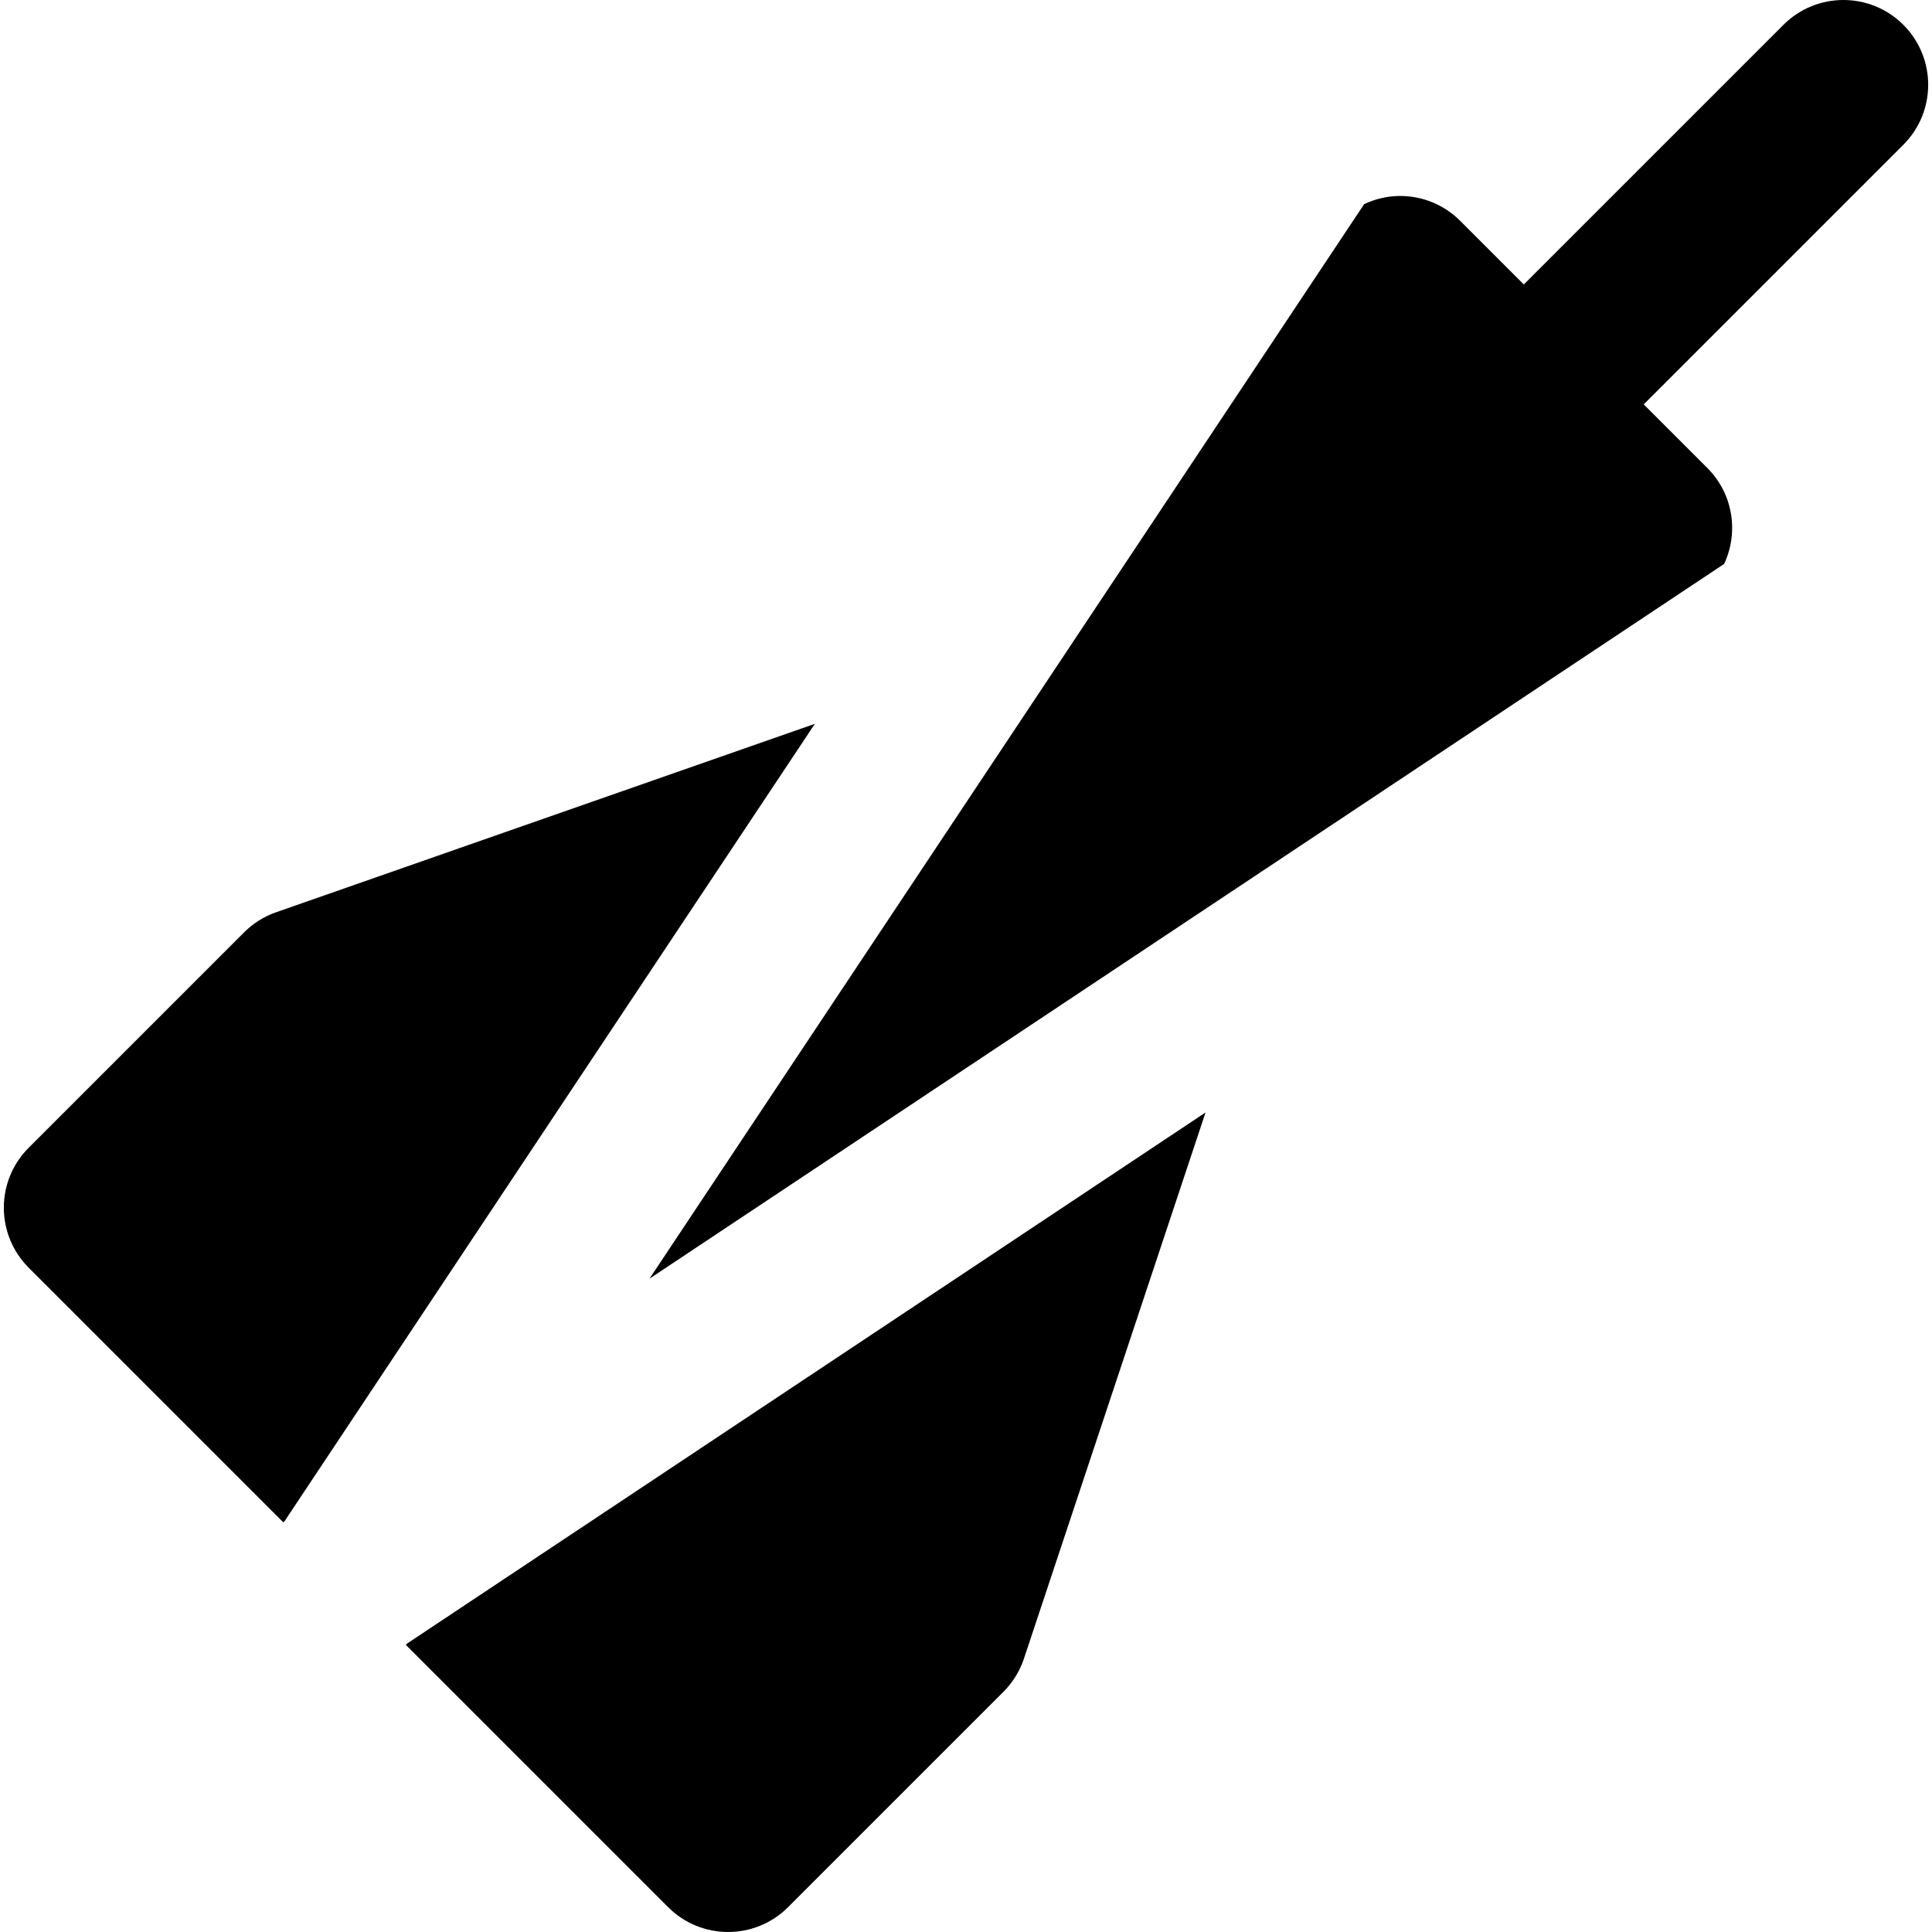
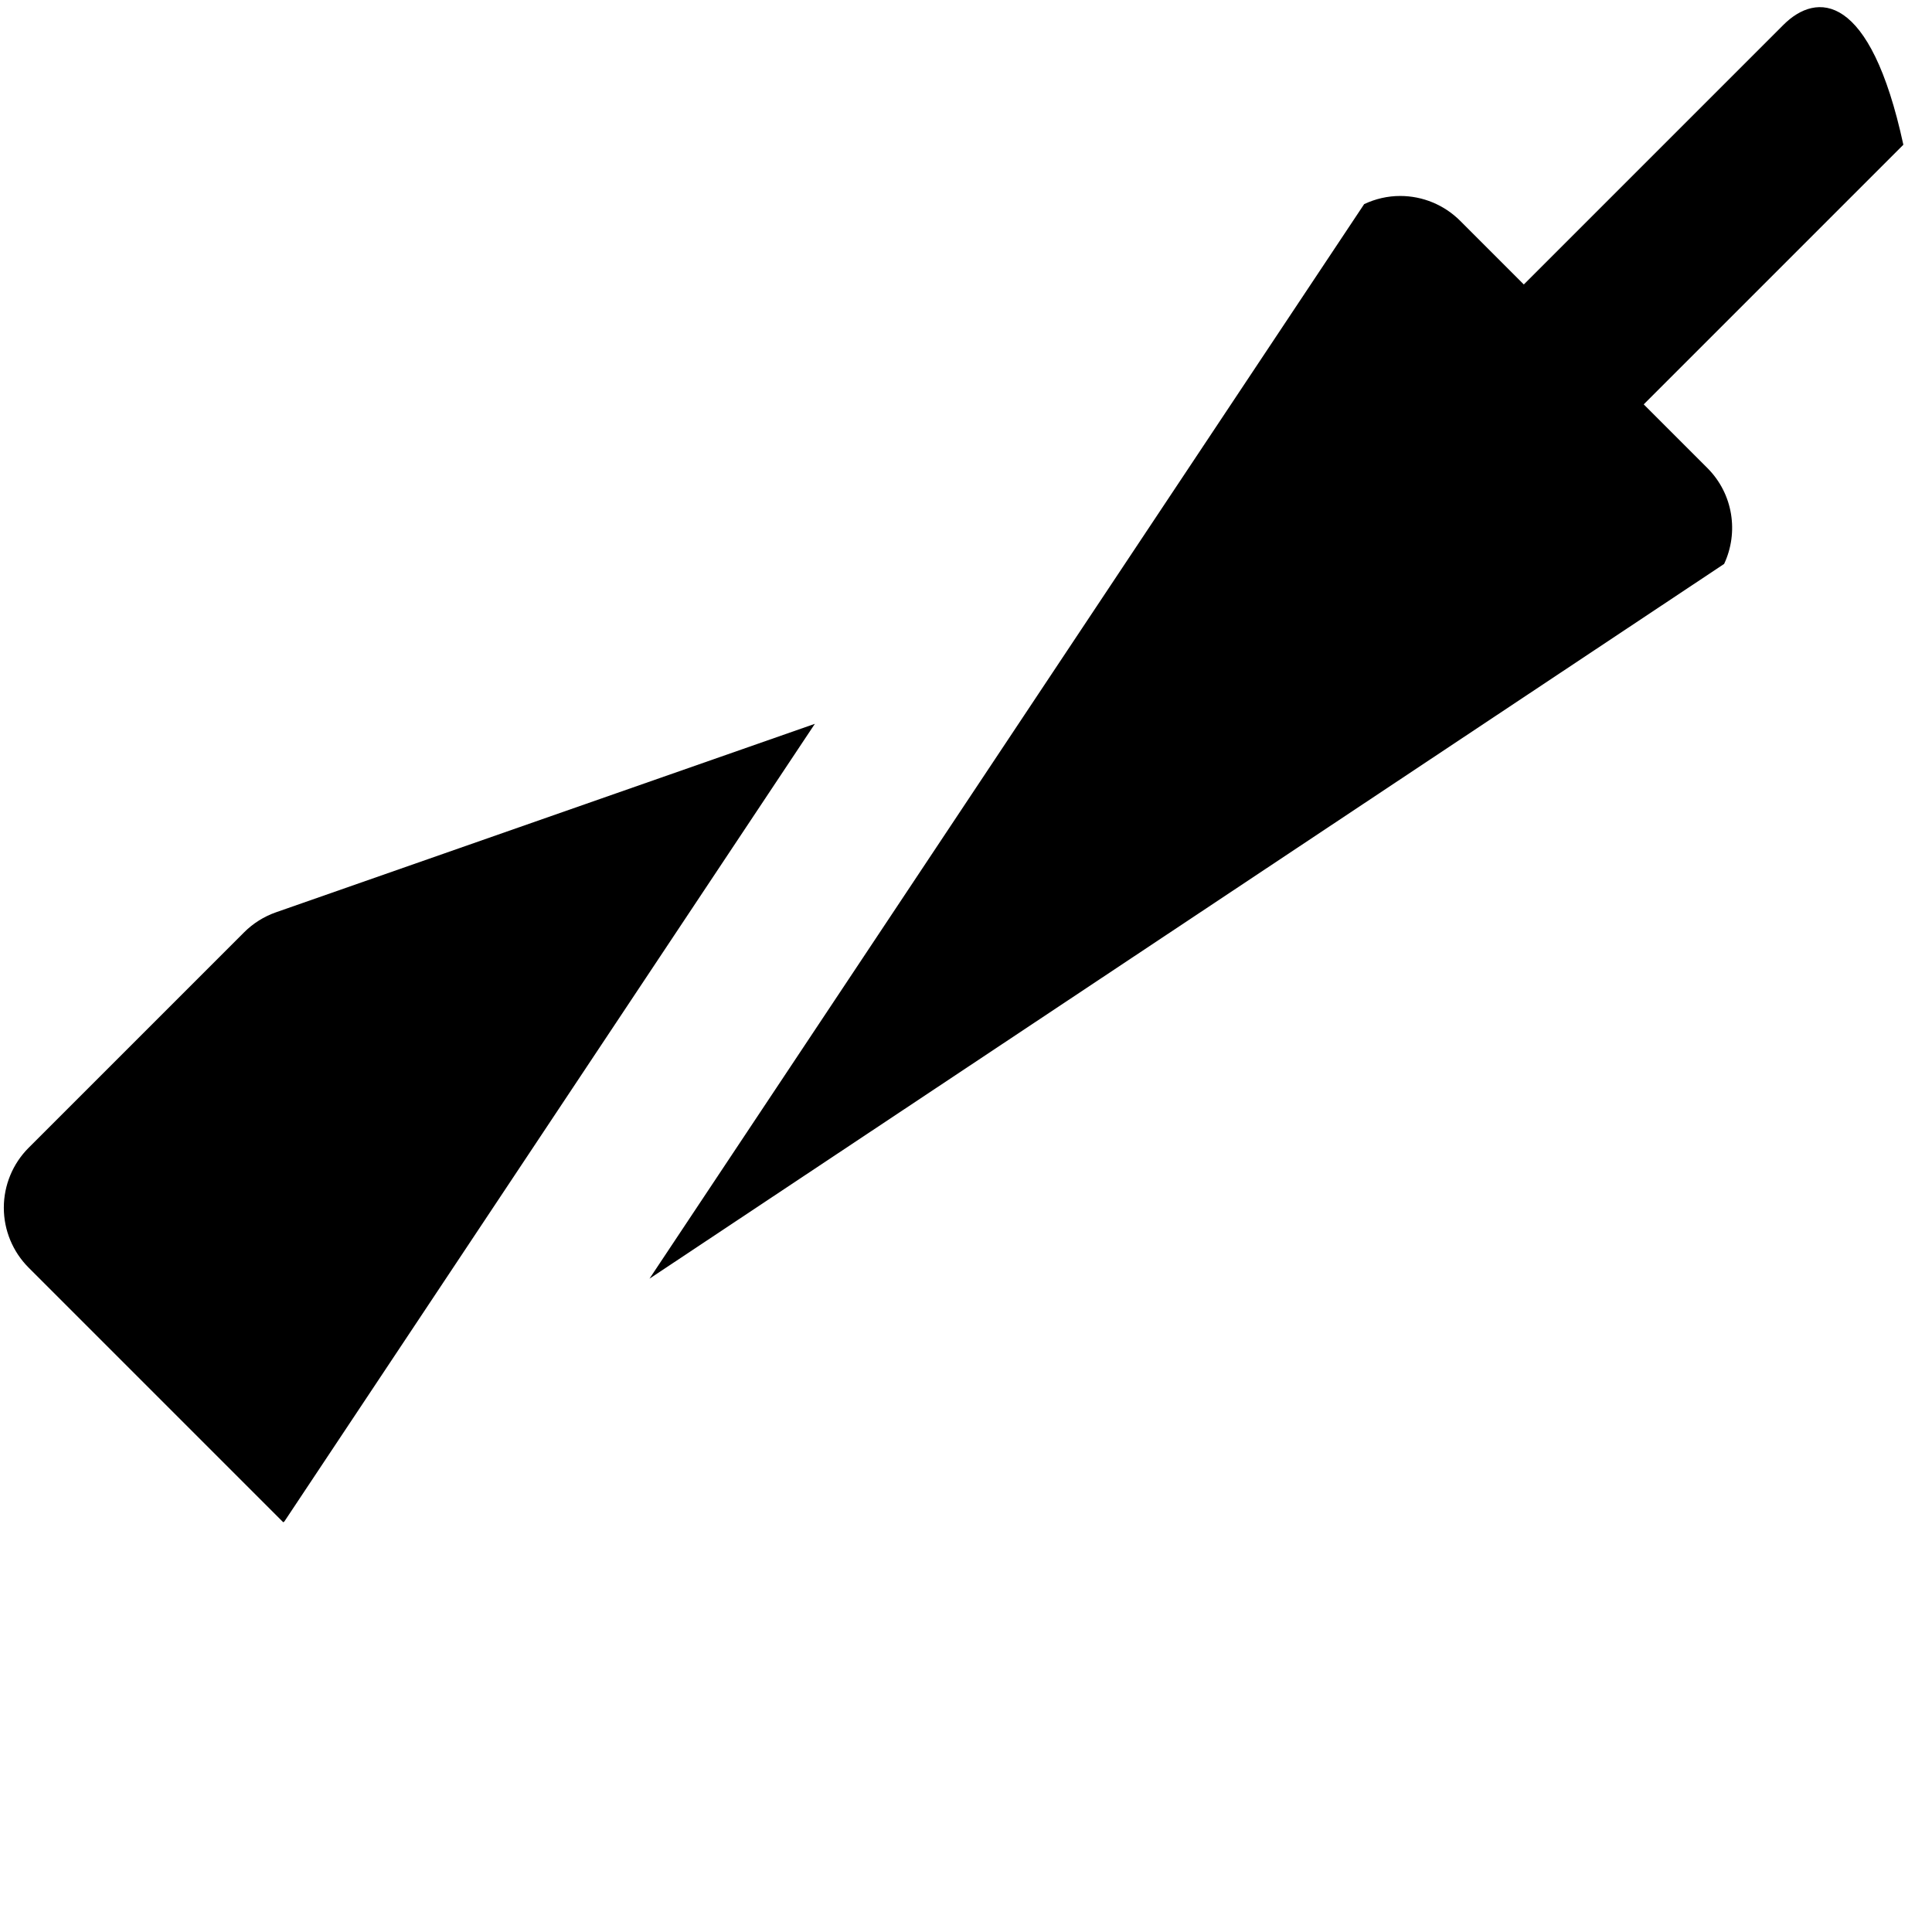
<svg xmlns="http://www.w3.org/2000/svg" fill="#000000" height="800px" width="800px" version="1.1" id="Layer_1" viewBox="0 0 341.802 341.802" xml:space="preserve">
  <g id="XMLID_454_">
    <path id="XMLID_455_" d="M50.298,269.19l93.865-141.133L48.83,161.399c-2.128,0.744-4.061,1.959-5.654,3.553L5.07,203.057   c-2.813,2.814-4.394,6.629-4.394,10.607s1.58,7.793,4.394,10.607l45.042,45.041L50.298,269.19z" />
-     <path id="XMLID_458_" d="M315.521,4.393l-45.934,45.934l-11.262-11.264c-2.814-2.813-6.629-4.393-10.606-4.393   c-2.228-0.002-4.398,0.512-6.376,1.441L114.906,226.217L305.025,99.768c2.603-5.559,1.627-12.377-2.963-16.967L290.8,71.54   l45.934-45.934c5.857-5.857,5.857-15.355,0-21.213C330.875-1.464,321.378-1.464,315.521,4.393z" />
-     <path id="XMLID_459_" d="M71.812,291.014l46.395,46.395c5.858,5.857,15.355,5.857,21.214,0l38.105-38.104   c1.65-1.65,2.892-3.662,3.628-5.875l32.124-96.611L71.935,290.827L71.812,291.014z" />
+     <path id="XMLID_458_" d="M315.521,4.393l-45.934,45.934l-11.262-11.264c-2.814-2.813-6.629-4.393-10.606-4.393   c-2.228-0.002-4.398,0.512-6.376,1.441L114.906,226.217L305.025,99.768c2.603-5.559,1.627-12.377-2.963-16.967L290.8,71.54   l45.934-45.934C330.875-1.464,321.378-1.464,315.521,4.393z" />
  </g>
</svg>